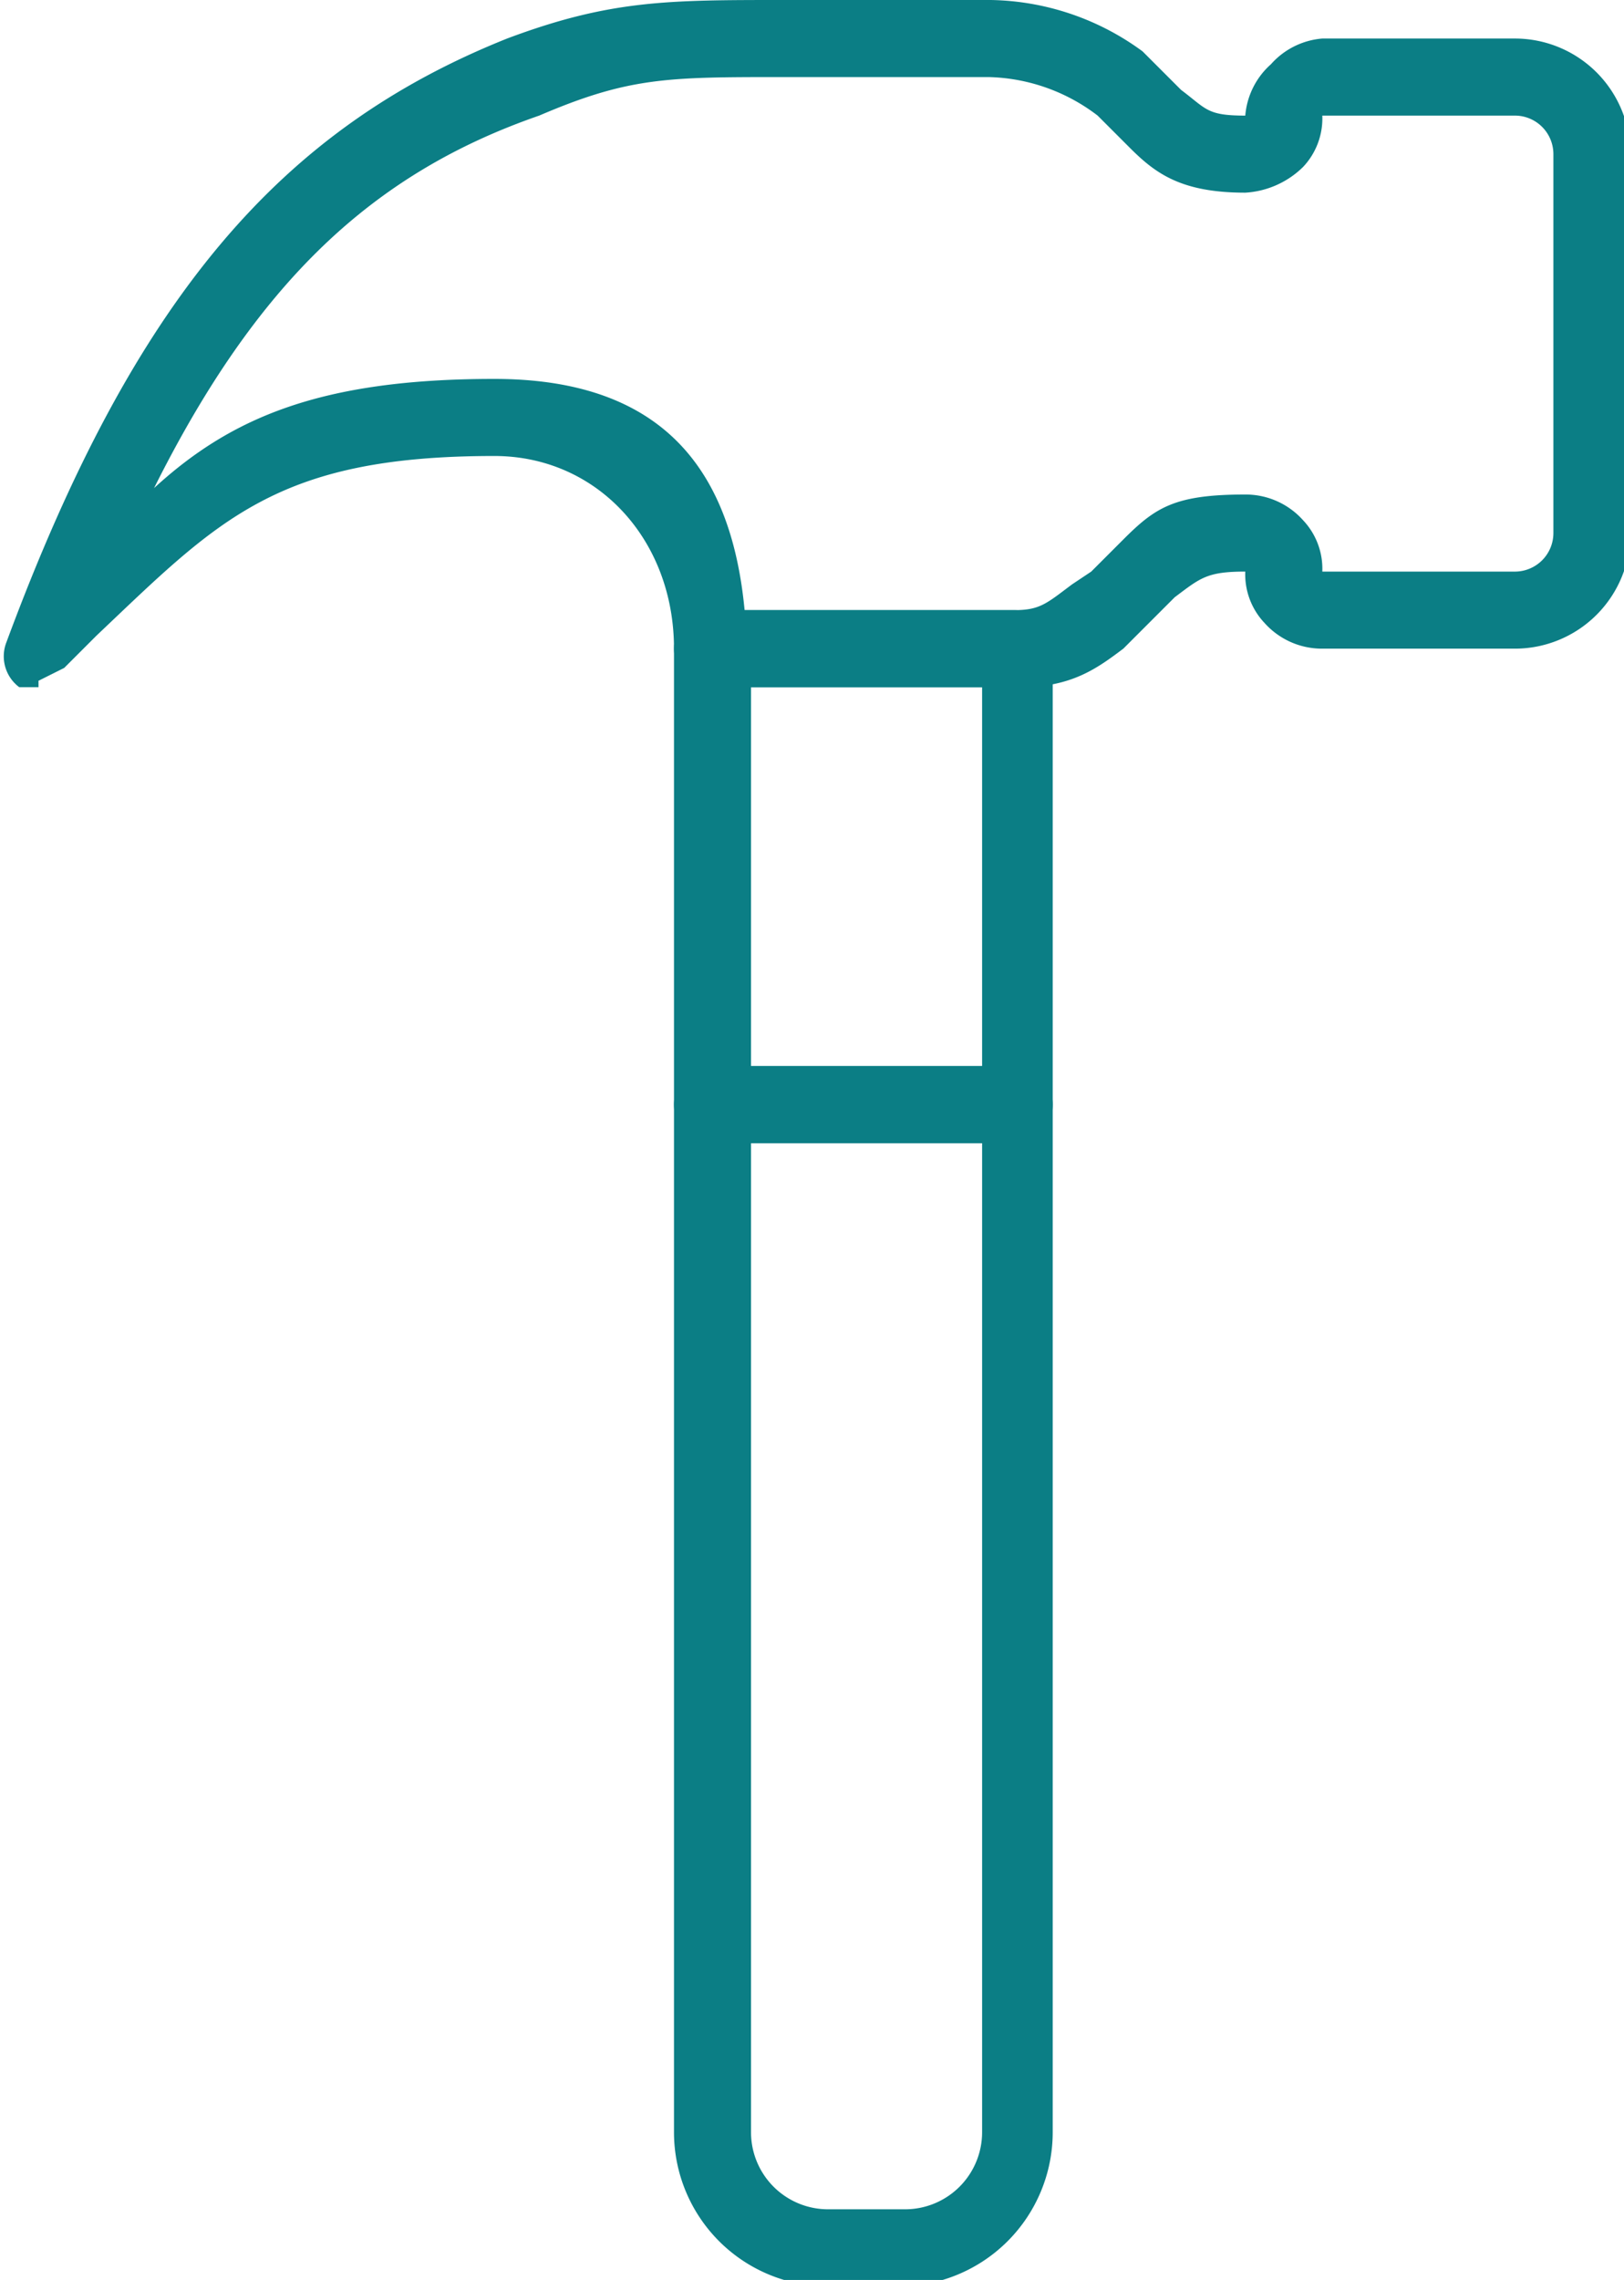
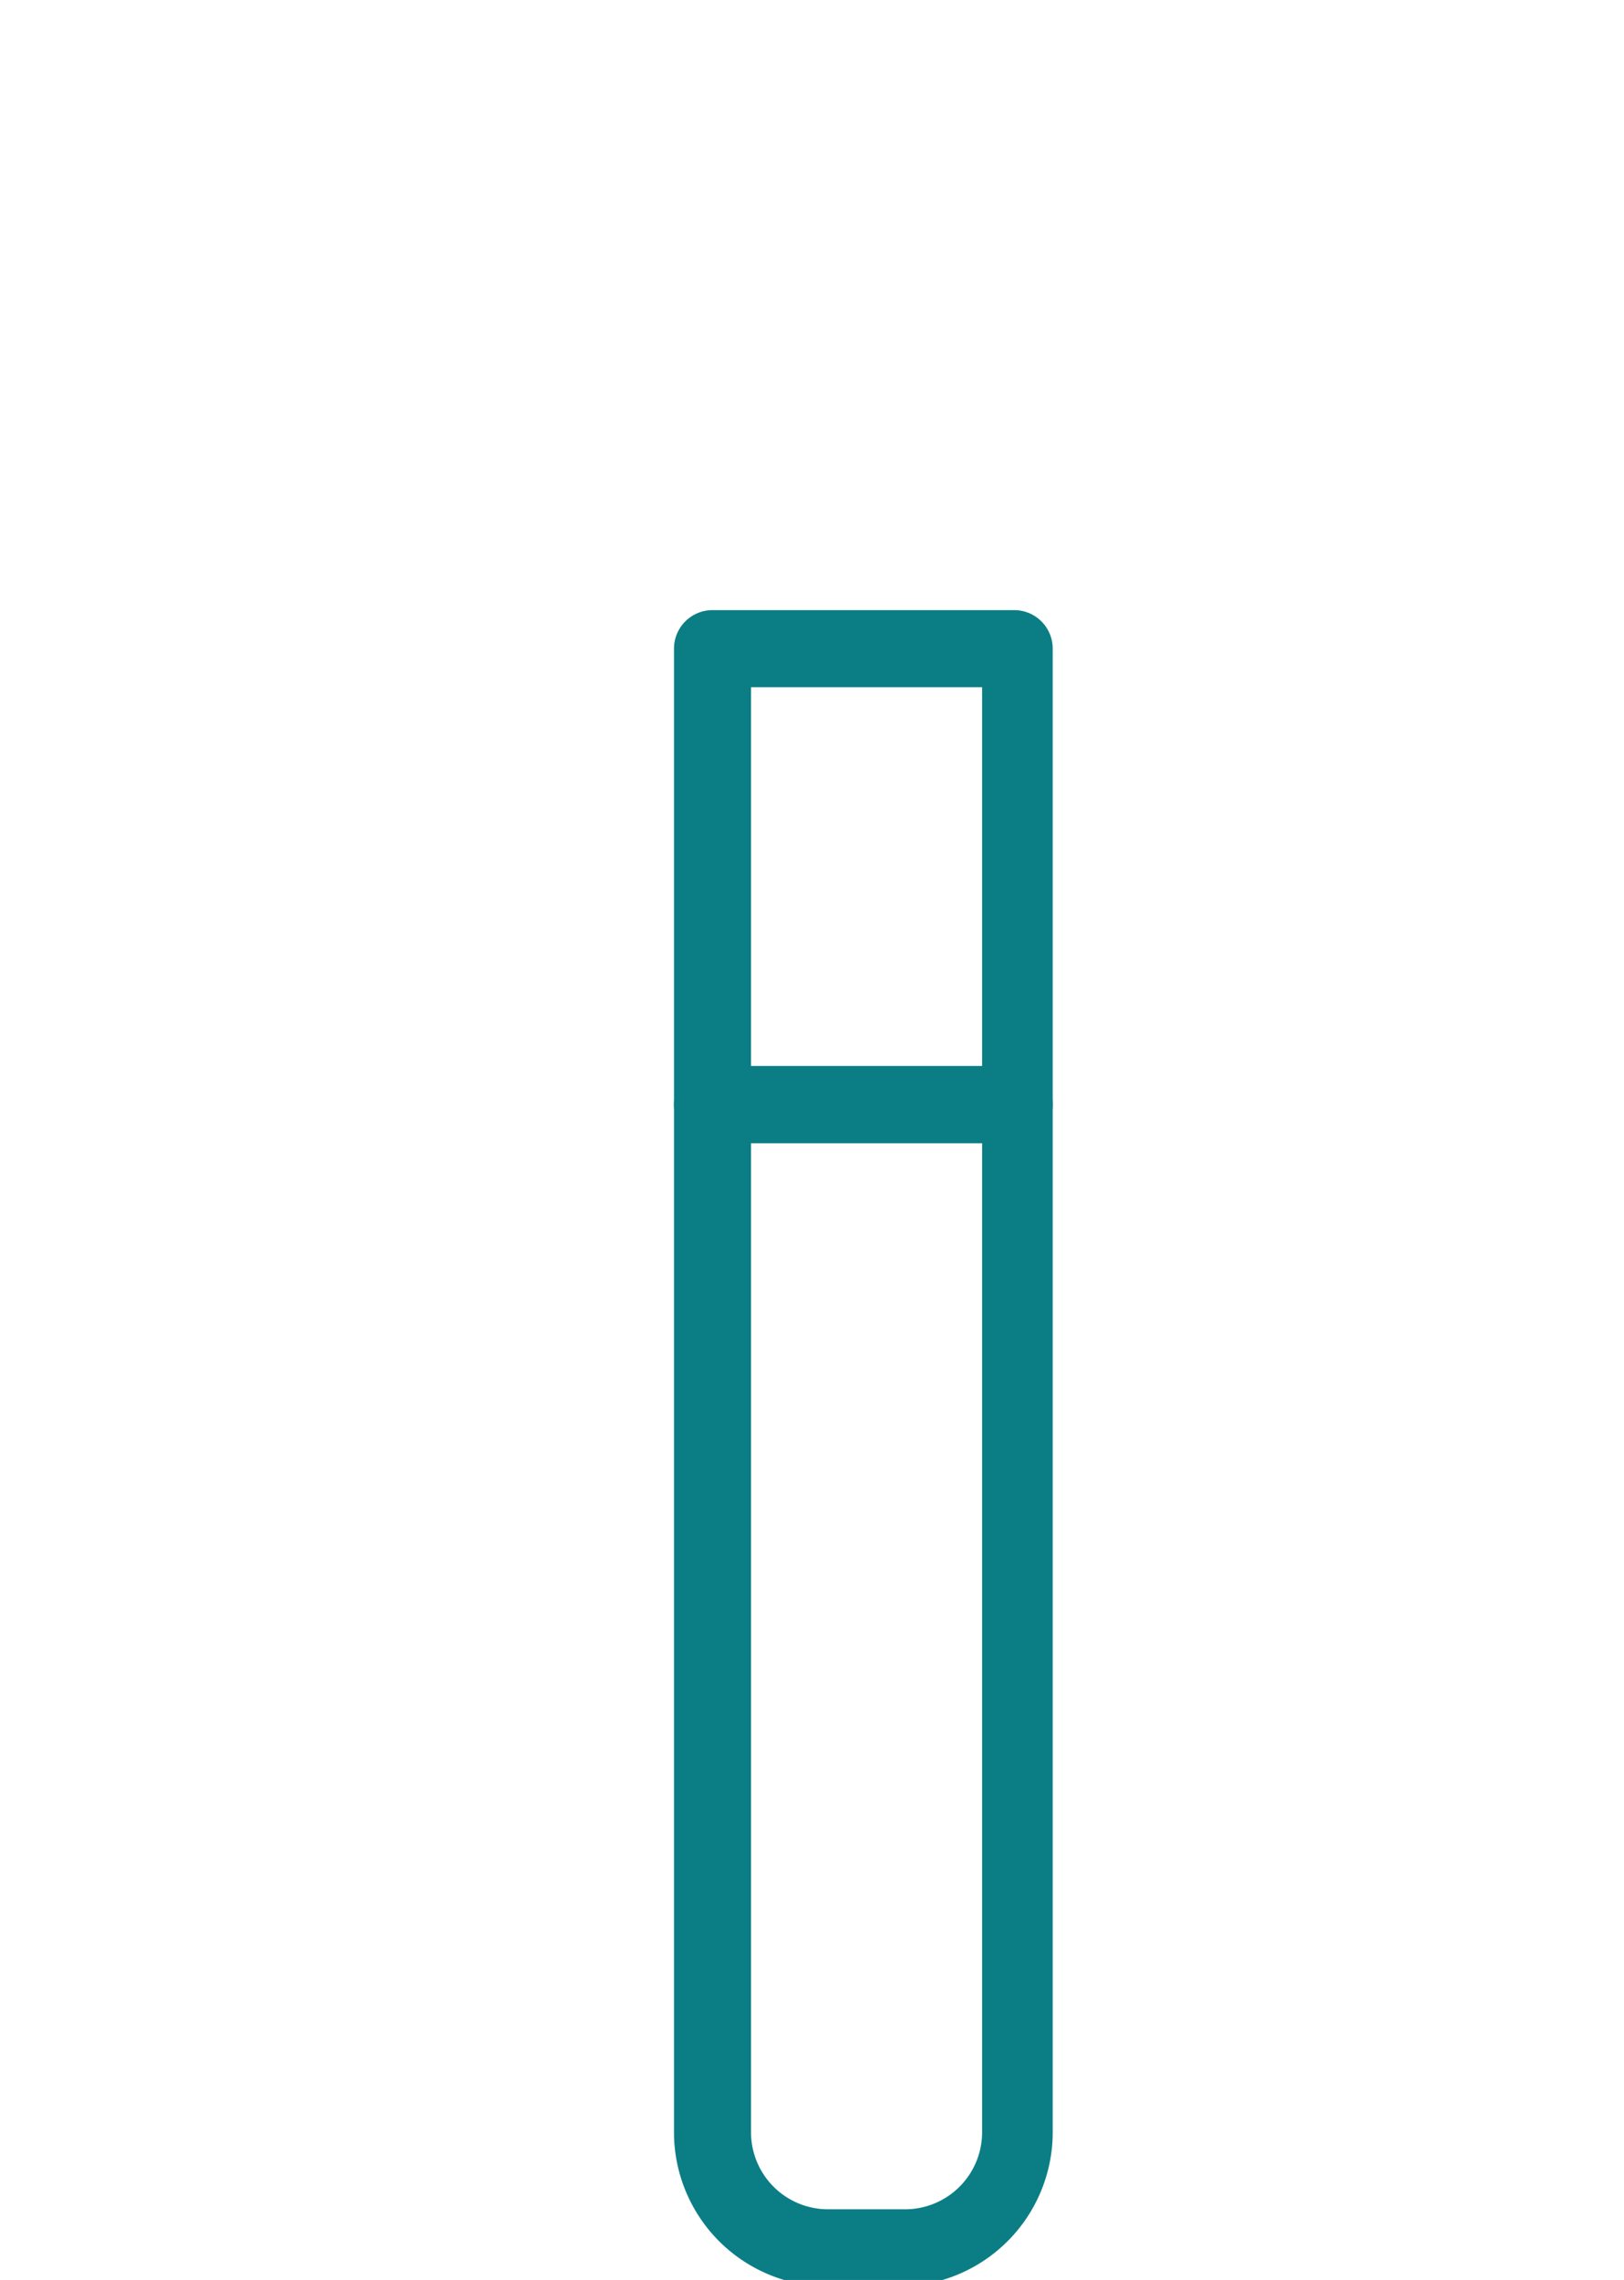
<svg xmlns="http://www.w3.org/2000/svg" viewBox="0 0 253 355">
  <path class="hammer-image-line" fill="#0b7e85" d="M117,166h36V107H117Zm41,12H111a6,6,0,0,1-6-6V101a6,6,0,0,1,6-6h47a6,6,0,0,1,6,6v71a6,6,0,0,1-6,6Z" />
-   <path class="hammer-image-line" fill="#0b7e85" d="M116,95h42c4,0,5-1,9-4l3-2,5-5c5-5,8-7,19-7h0a12,12,0,0,1,9,4,11,11,0,0,1,3,8h30a6,6,0,0,0,6-6V24a6,6,0,0,0-6-6H206a11,11,0,0,1-3,8,14,14,0,0,1-9,4c-10,0-14-3-18-7l-5-5a29,29,0,0,0-17-6H122c-18,0-24,0-38,6C58,27,40,44,24,76,36,65,50,59,77,59s37,15,39,36Zm0,6h0ZM6,107H3a6,6,0,0,1-2-7C21,46,44,20,79,6c16-6,25-6,43-6h31a41,41,0,0,1,25,8l6,6c4,3,4,4,10,4a12,12,0,0,1,4-8,12,12,0,0,1,8-4h30a18,18,0,0,1,18,18V83a18,18,0,0,1-18,18H206a12,12,0,0,1-9-4,11,11,0,0,1-3-8c-6,0-7,1-11,4l-6,6-2,2c-4,3-8,6-16,6H111a6,6,0,0,1-6-6c0-17-12-30-28-30-34,0-43,10-62,28l-5,5-4,2Z" />
  <path class="hammer-image-line" fill="#0b7e85" d="M117,178V332a12,12,0,0,0,12,12h12a12,12,0,0,0,12-12V178Zm24,178H129a24,24,0,0,1-24-24V172a6,6,0,0,1,6-6h47a6,6,0,0,1,6,6V332a24,24,0,0,1-24,24Z" />
</svg>